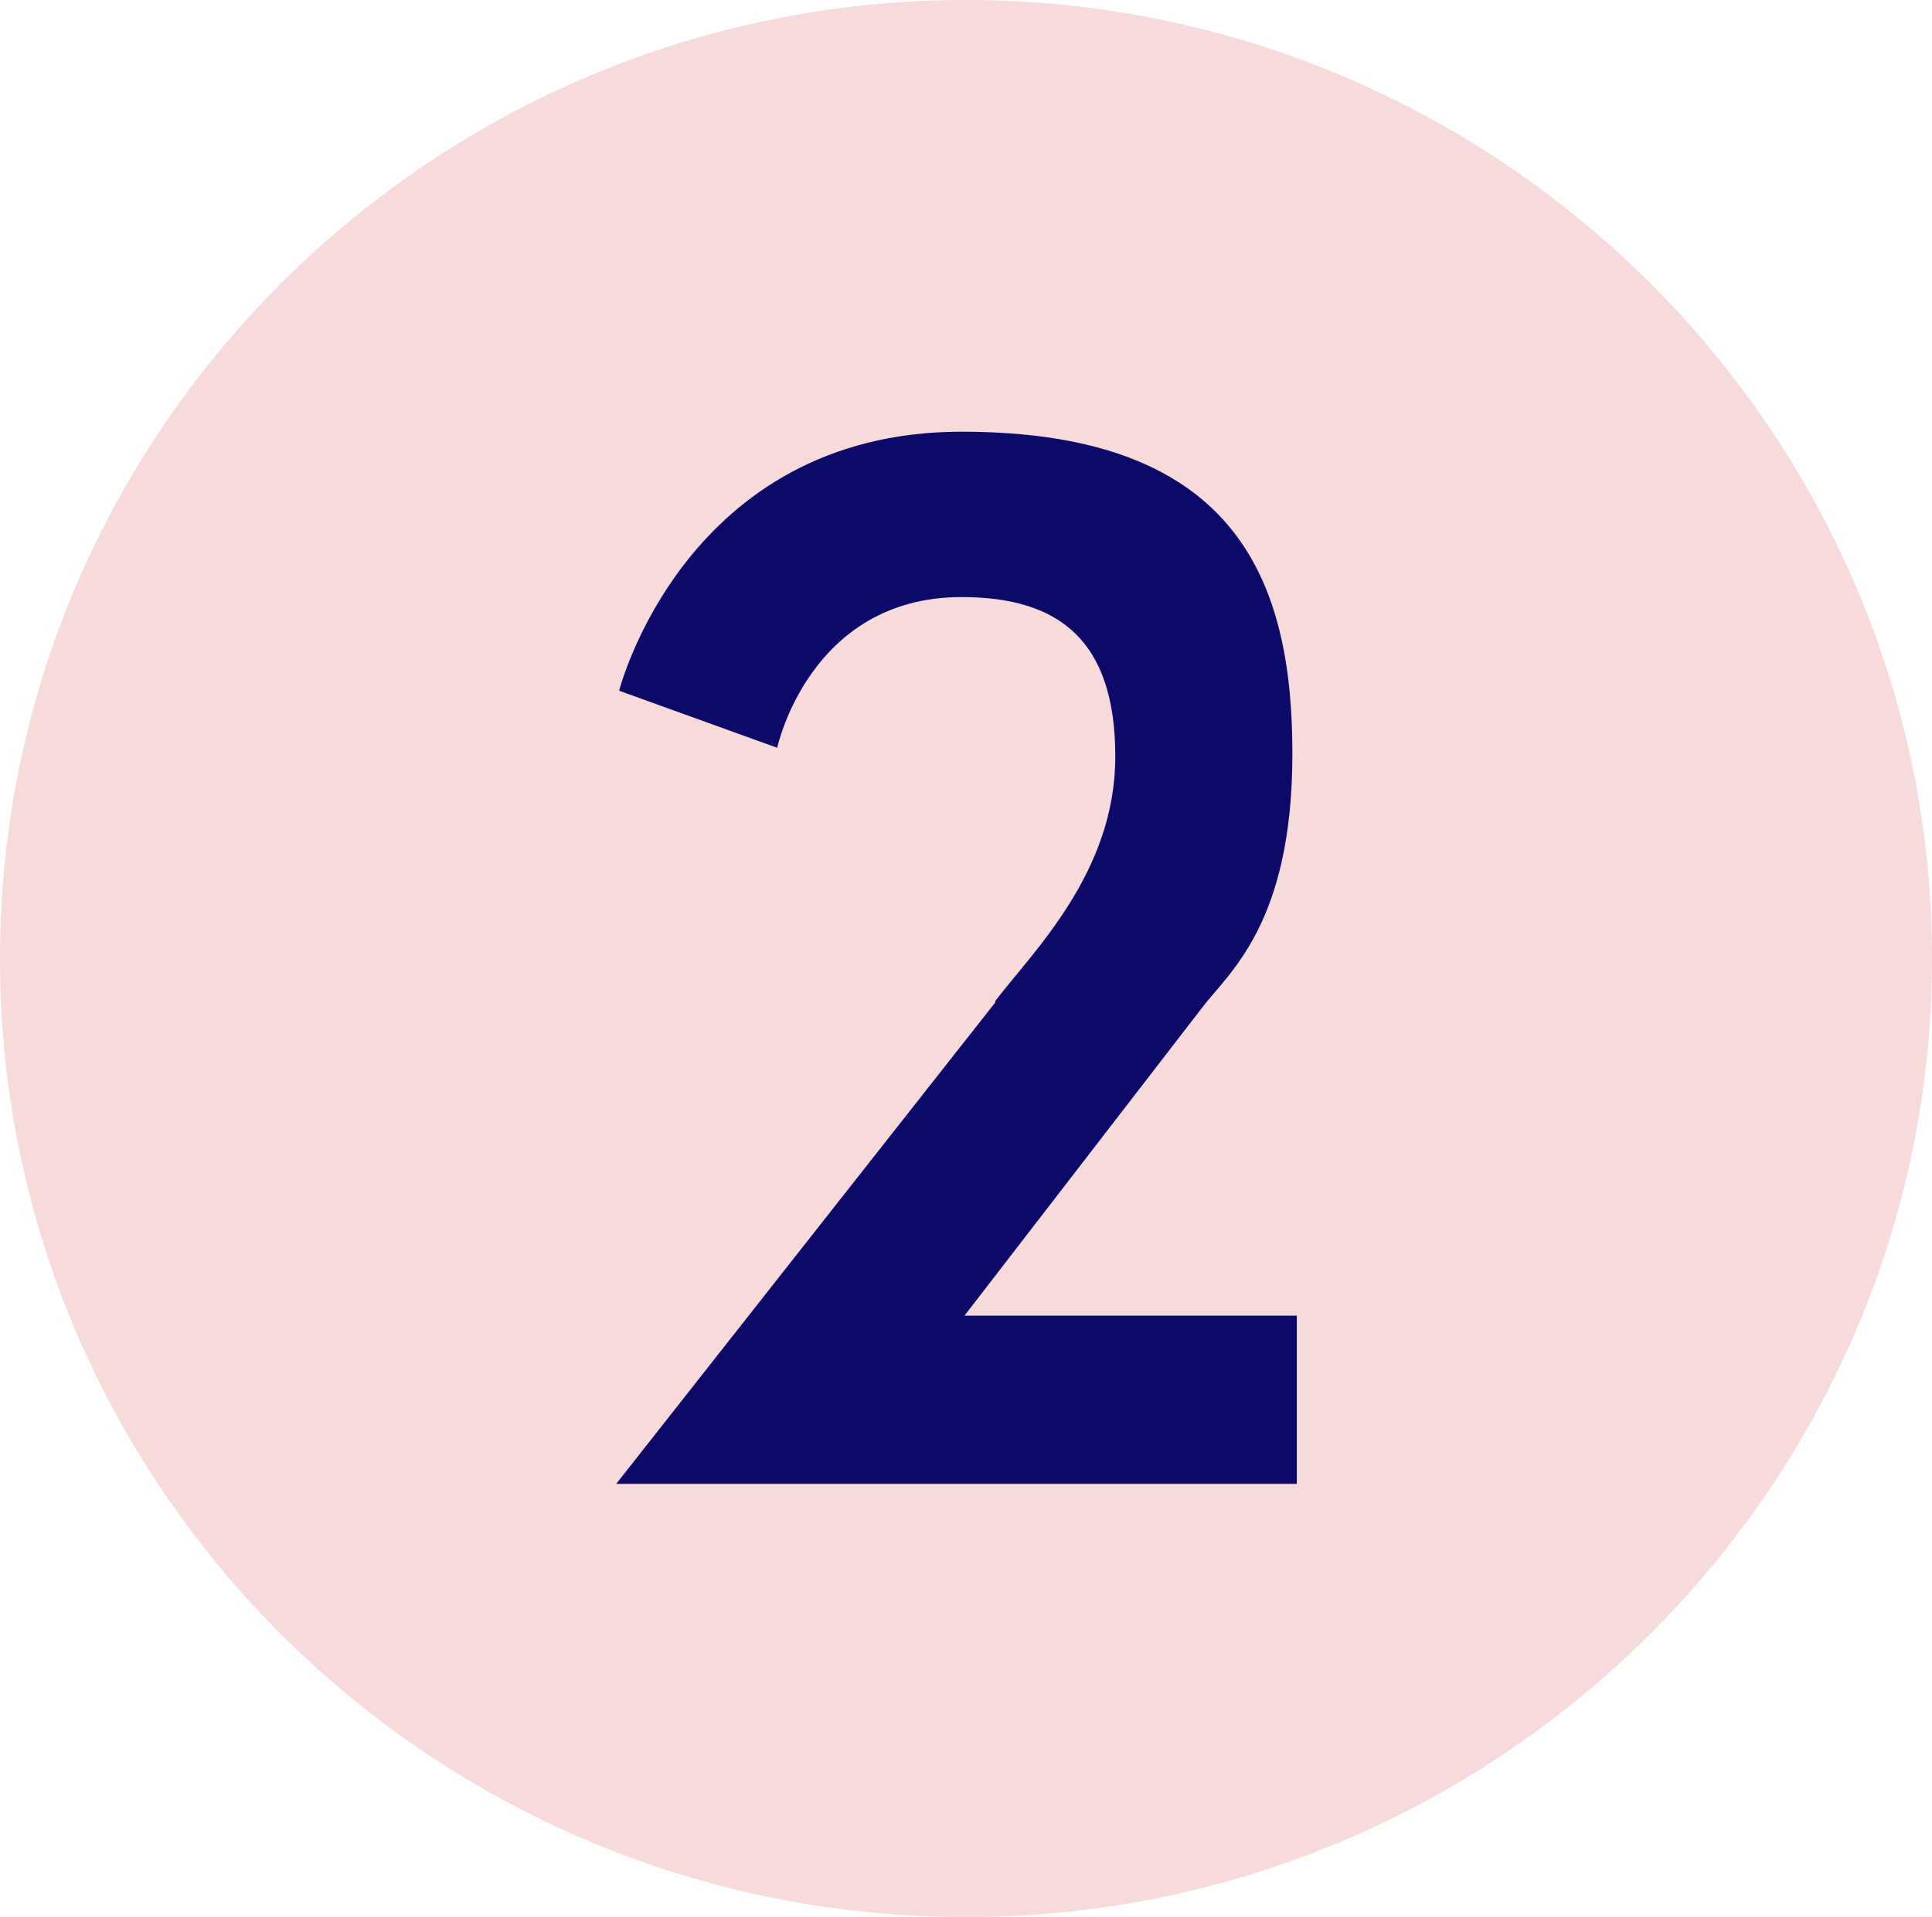
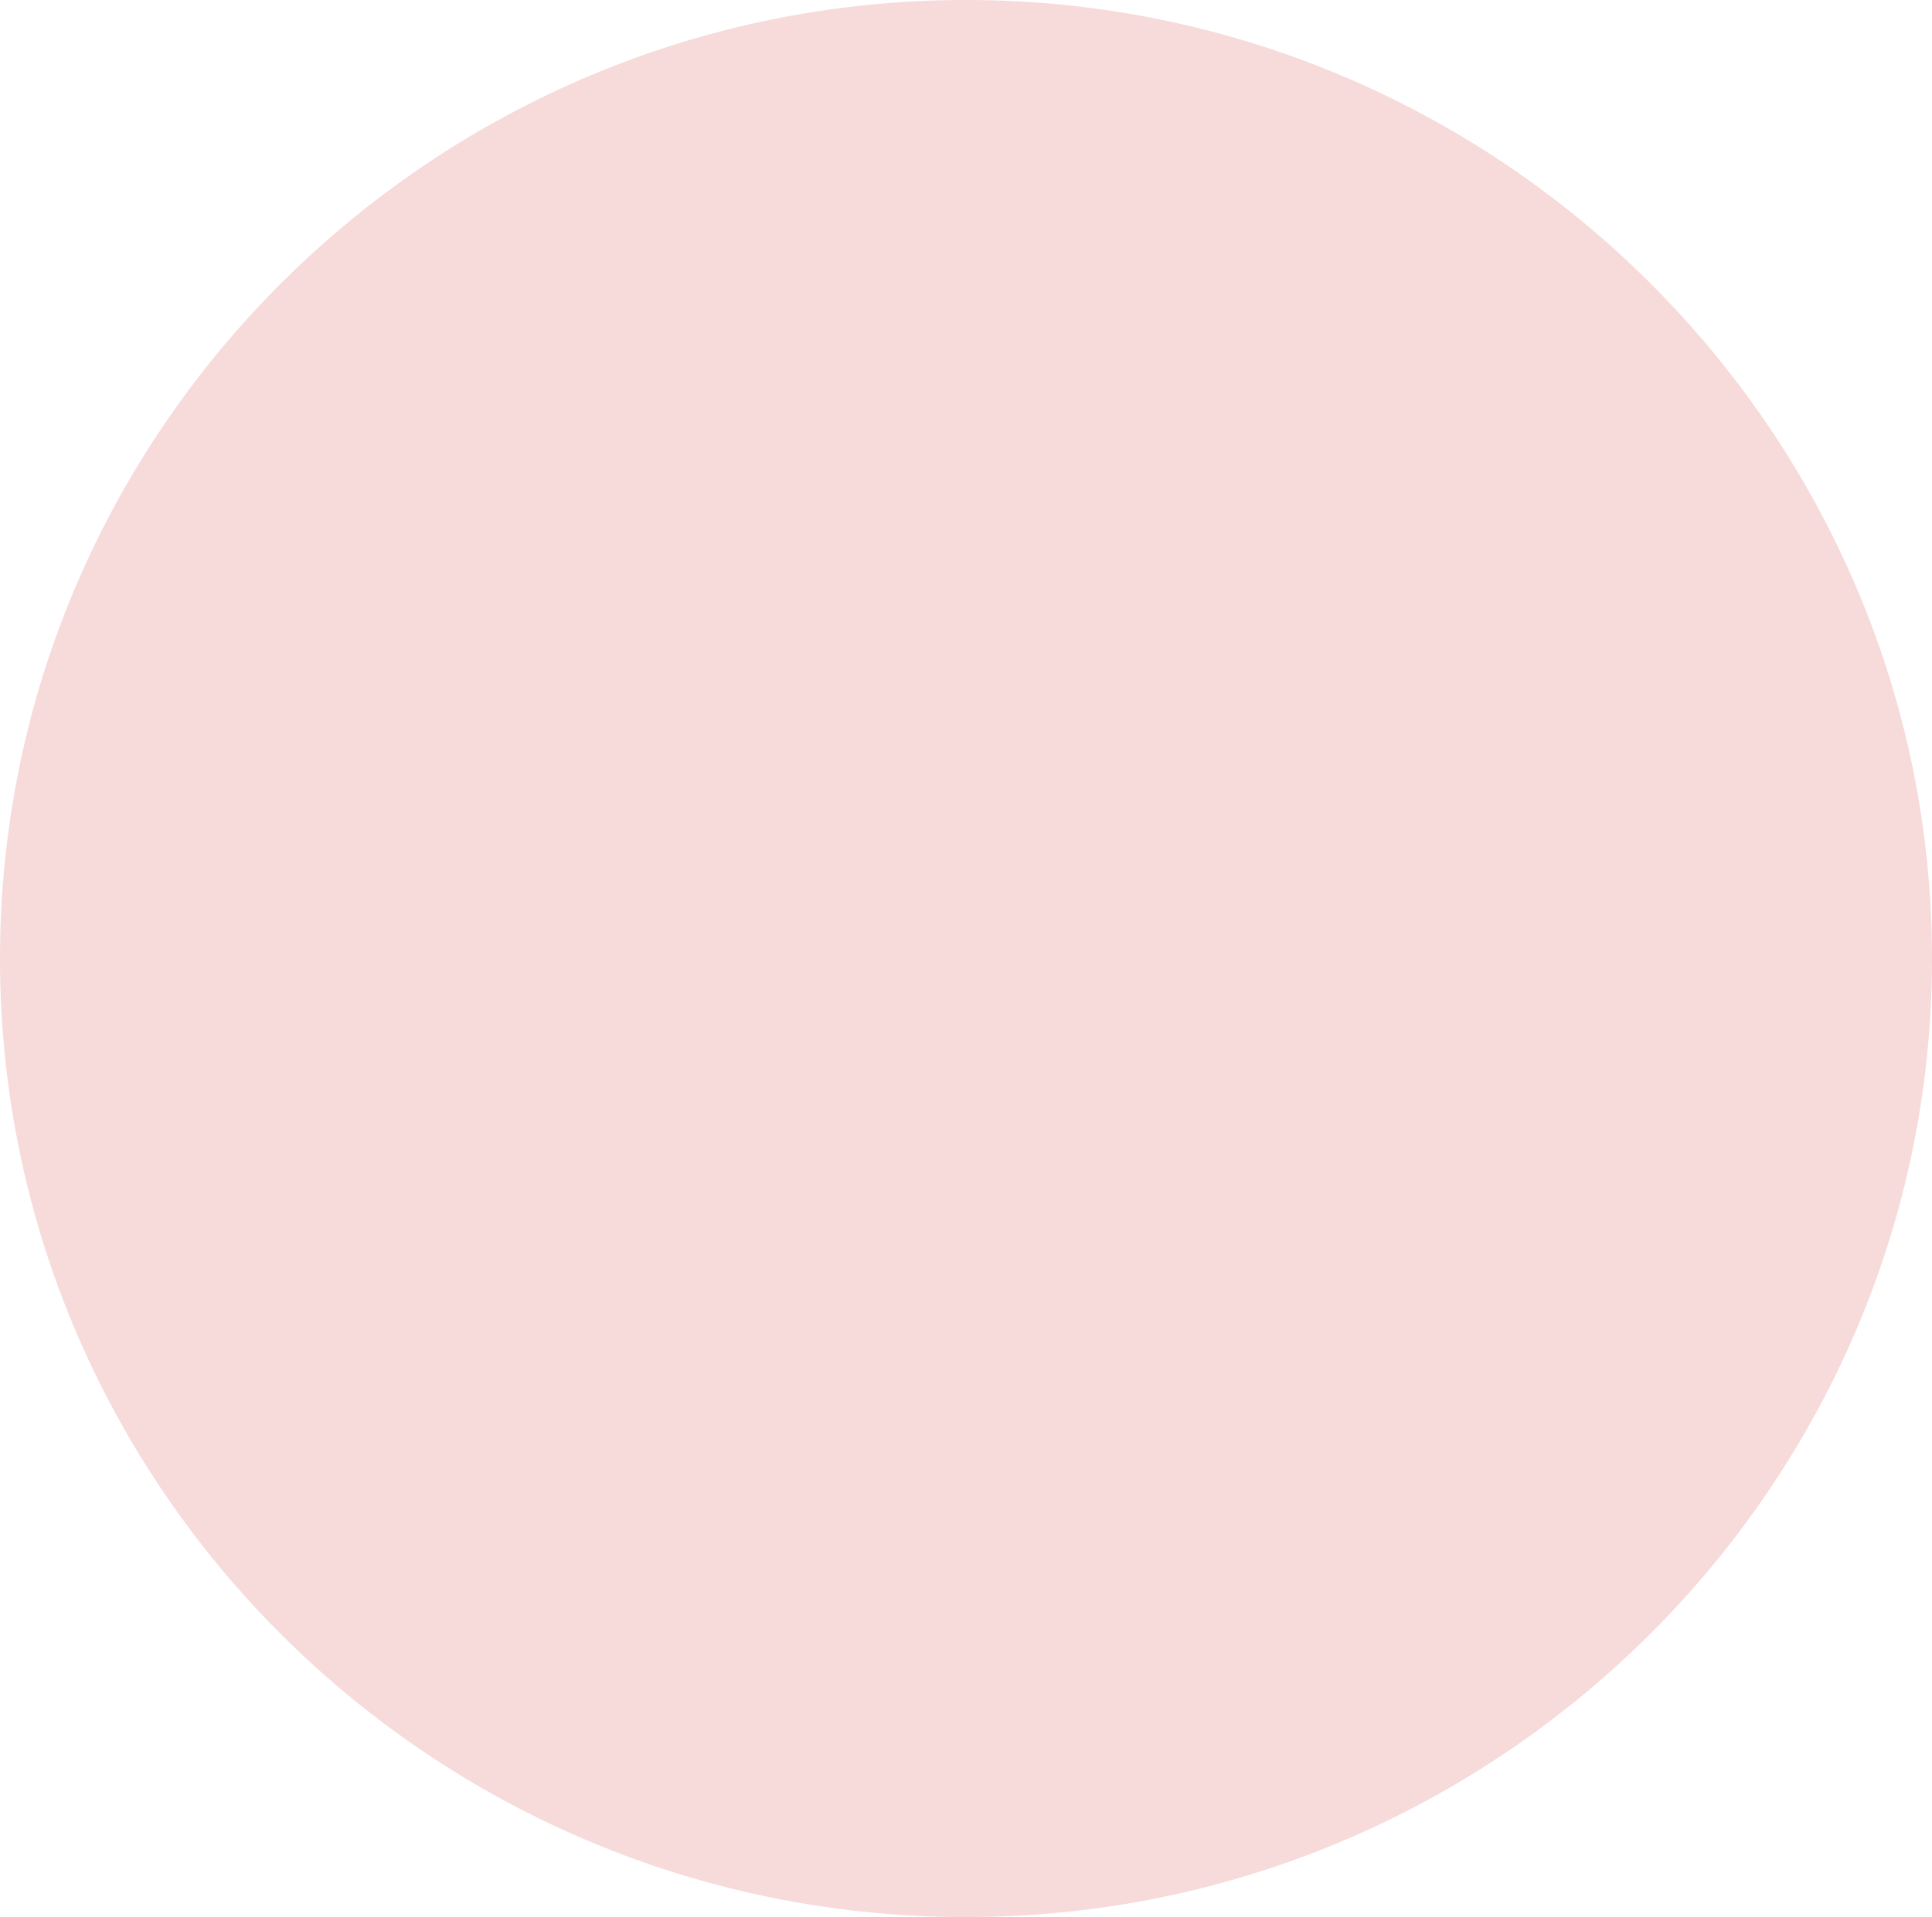
<svg xmlns="http://www.w3.org/2000/svg" id="Calque_2" viewBox="0 0 132 131">
  <defs>
    <style>      .st0 {        fill: #0d0969;      }      .st1 {        isolation: isolate;      }      .st2 {        fill: #f7dada;        fill-rule: evenodd;      }    </style>
  </defs>
  <g id="Calque_1-2">
    <g>
      <path class="st2" d="M66,0c36.4,0,66,29.5,66,65.5s-29.6,65.5-66,65.5S0,101.7,0,65.5,29.7,0,66,0Z" />
      <g class="st1">
        <g class="st1">
-           <path class="st0" d="M68,68.4c2.6-3.4,8.2-8.8,8.2-16.7s-3.8-10.9-10.5-10.9c-10.4,0-12.6,10.3-12.6,10.3l-10.8-3.9s4.5-17.7,23.4-17.7,22.6,10.3,22.6,22-4.4,15-6.2,17.4l-16.2,21h22.7v11.5h-46.5l25.9-32.9Z" />
-         </g>
+           </g>
      </g>
    </g>
  </g>
</svg>